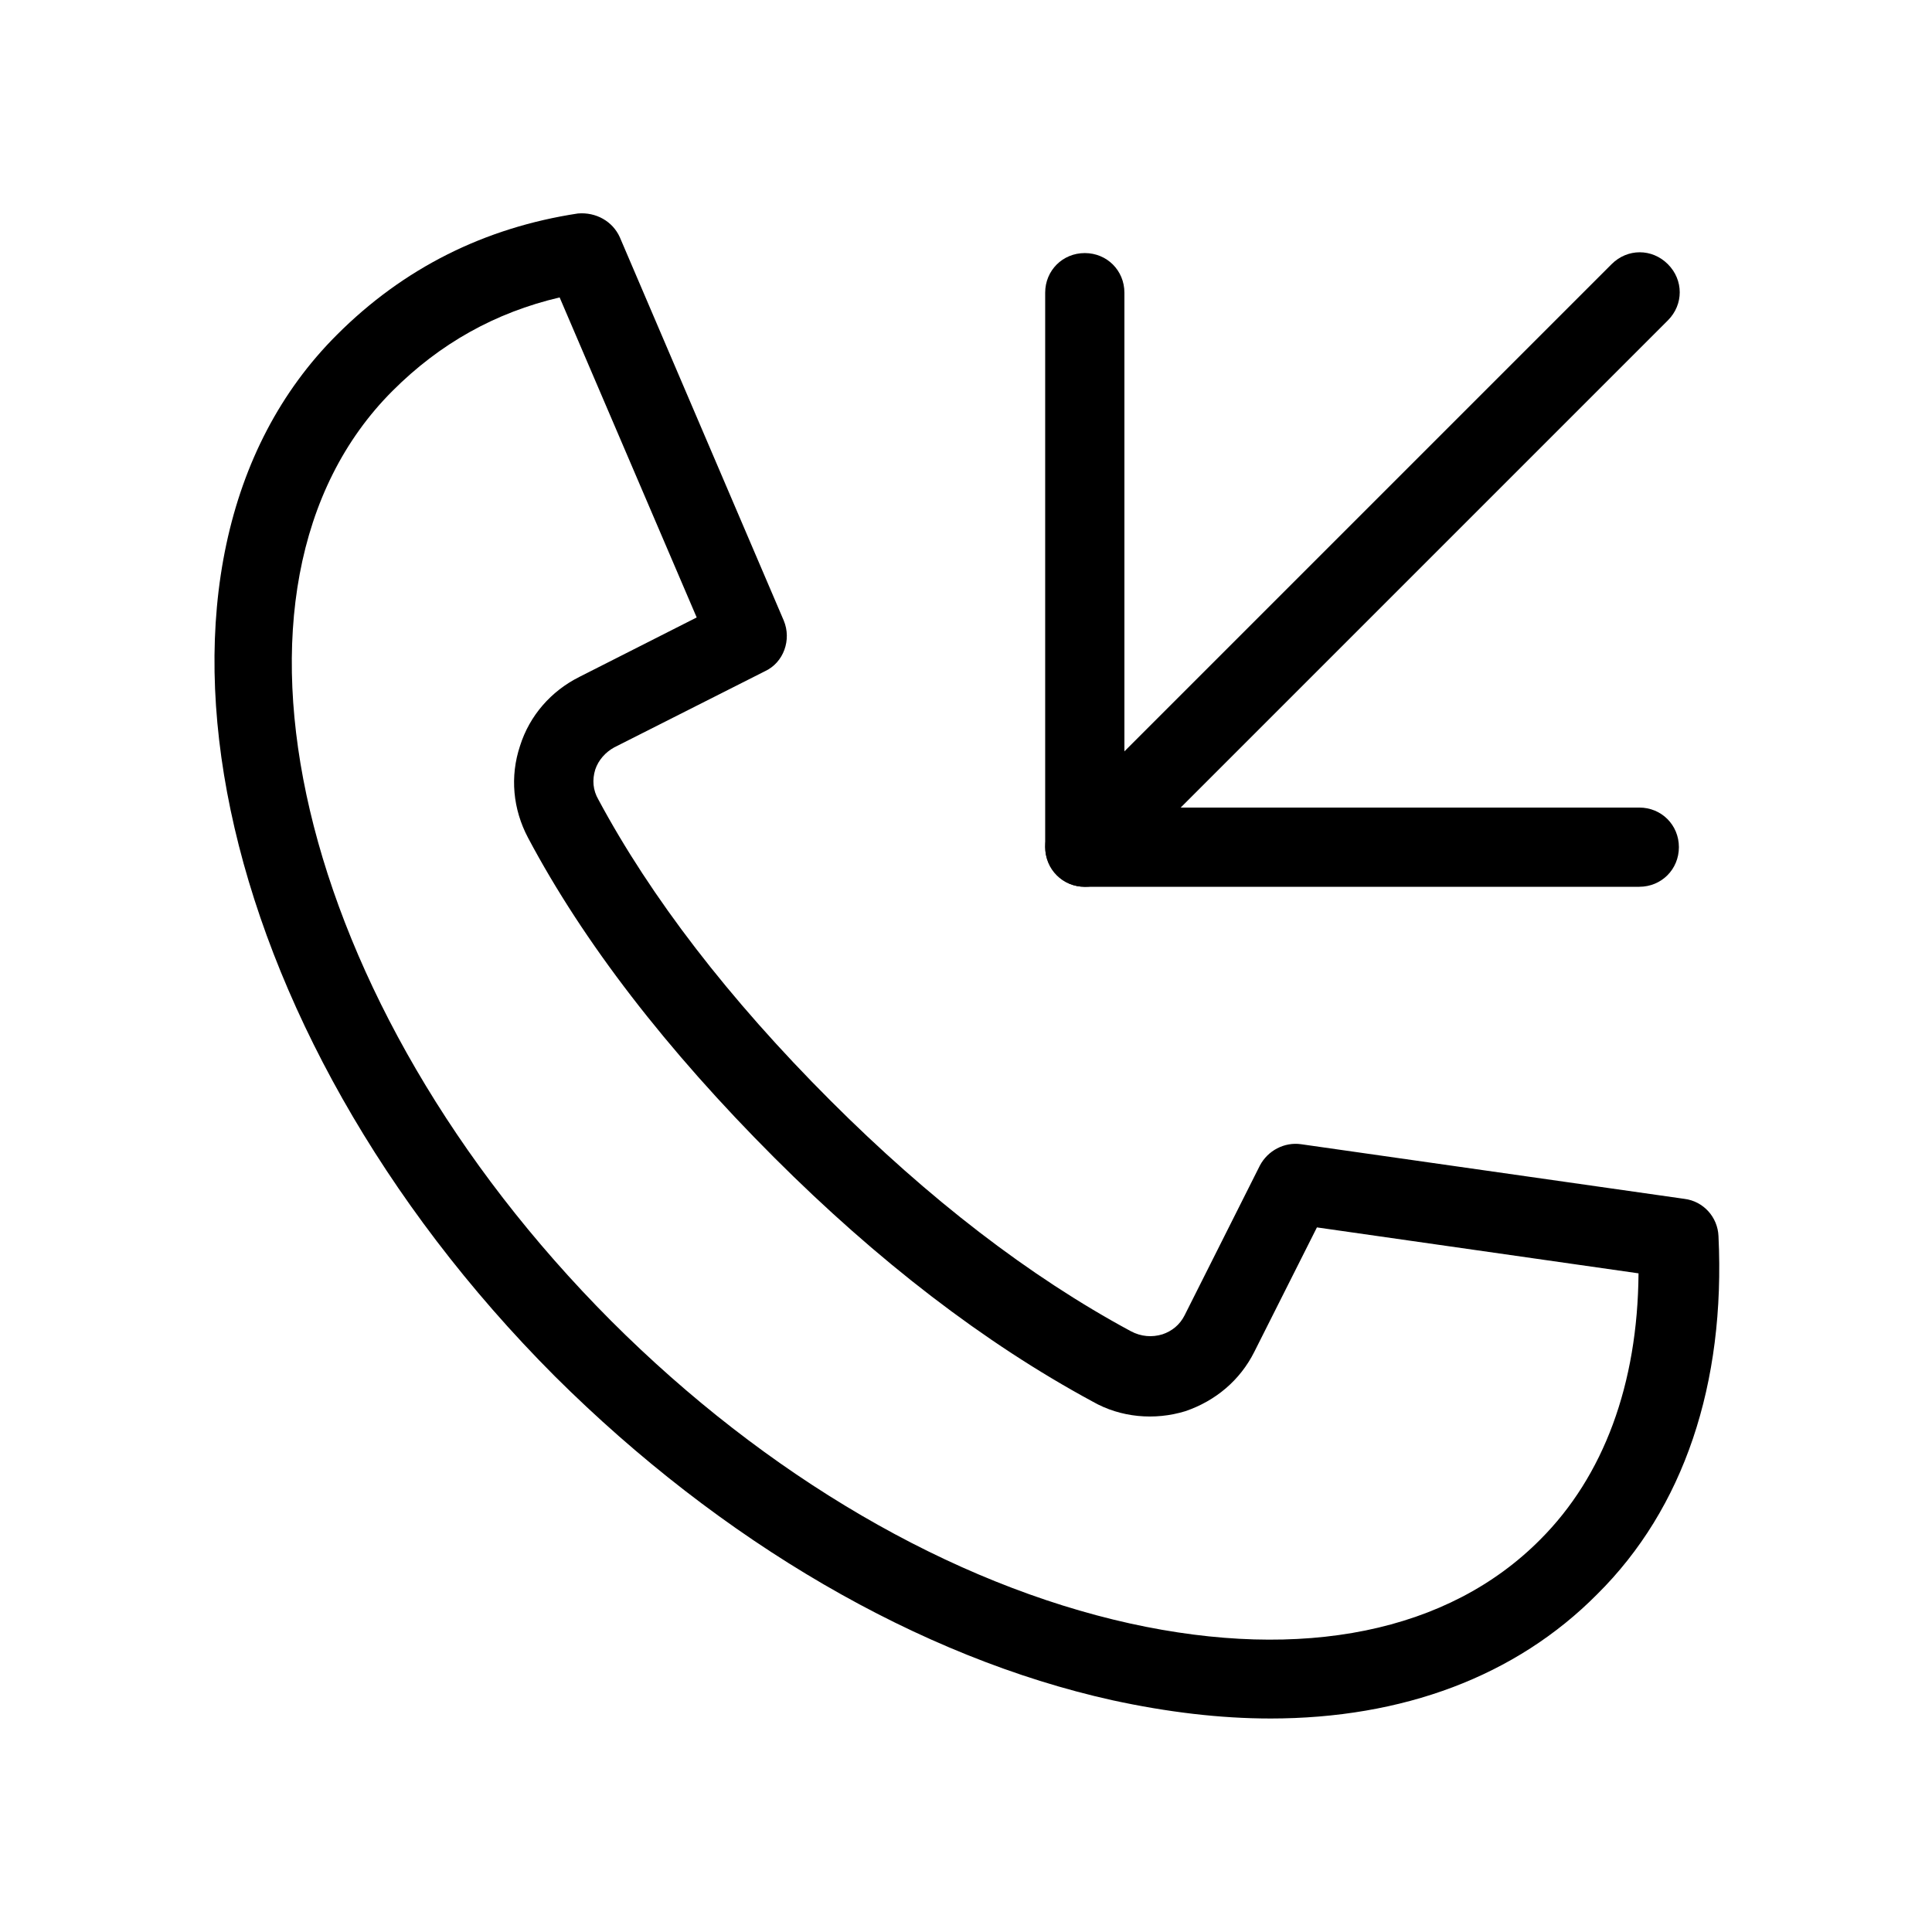
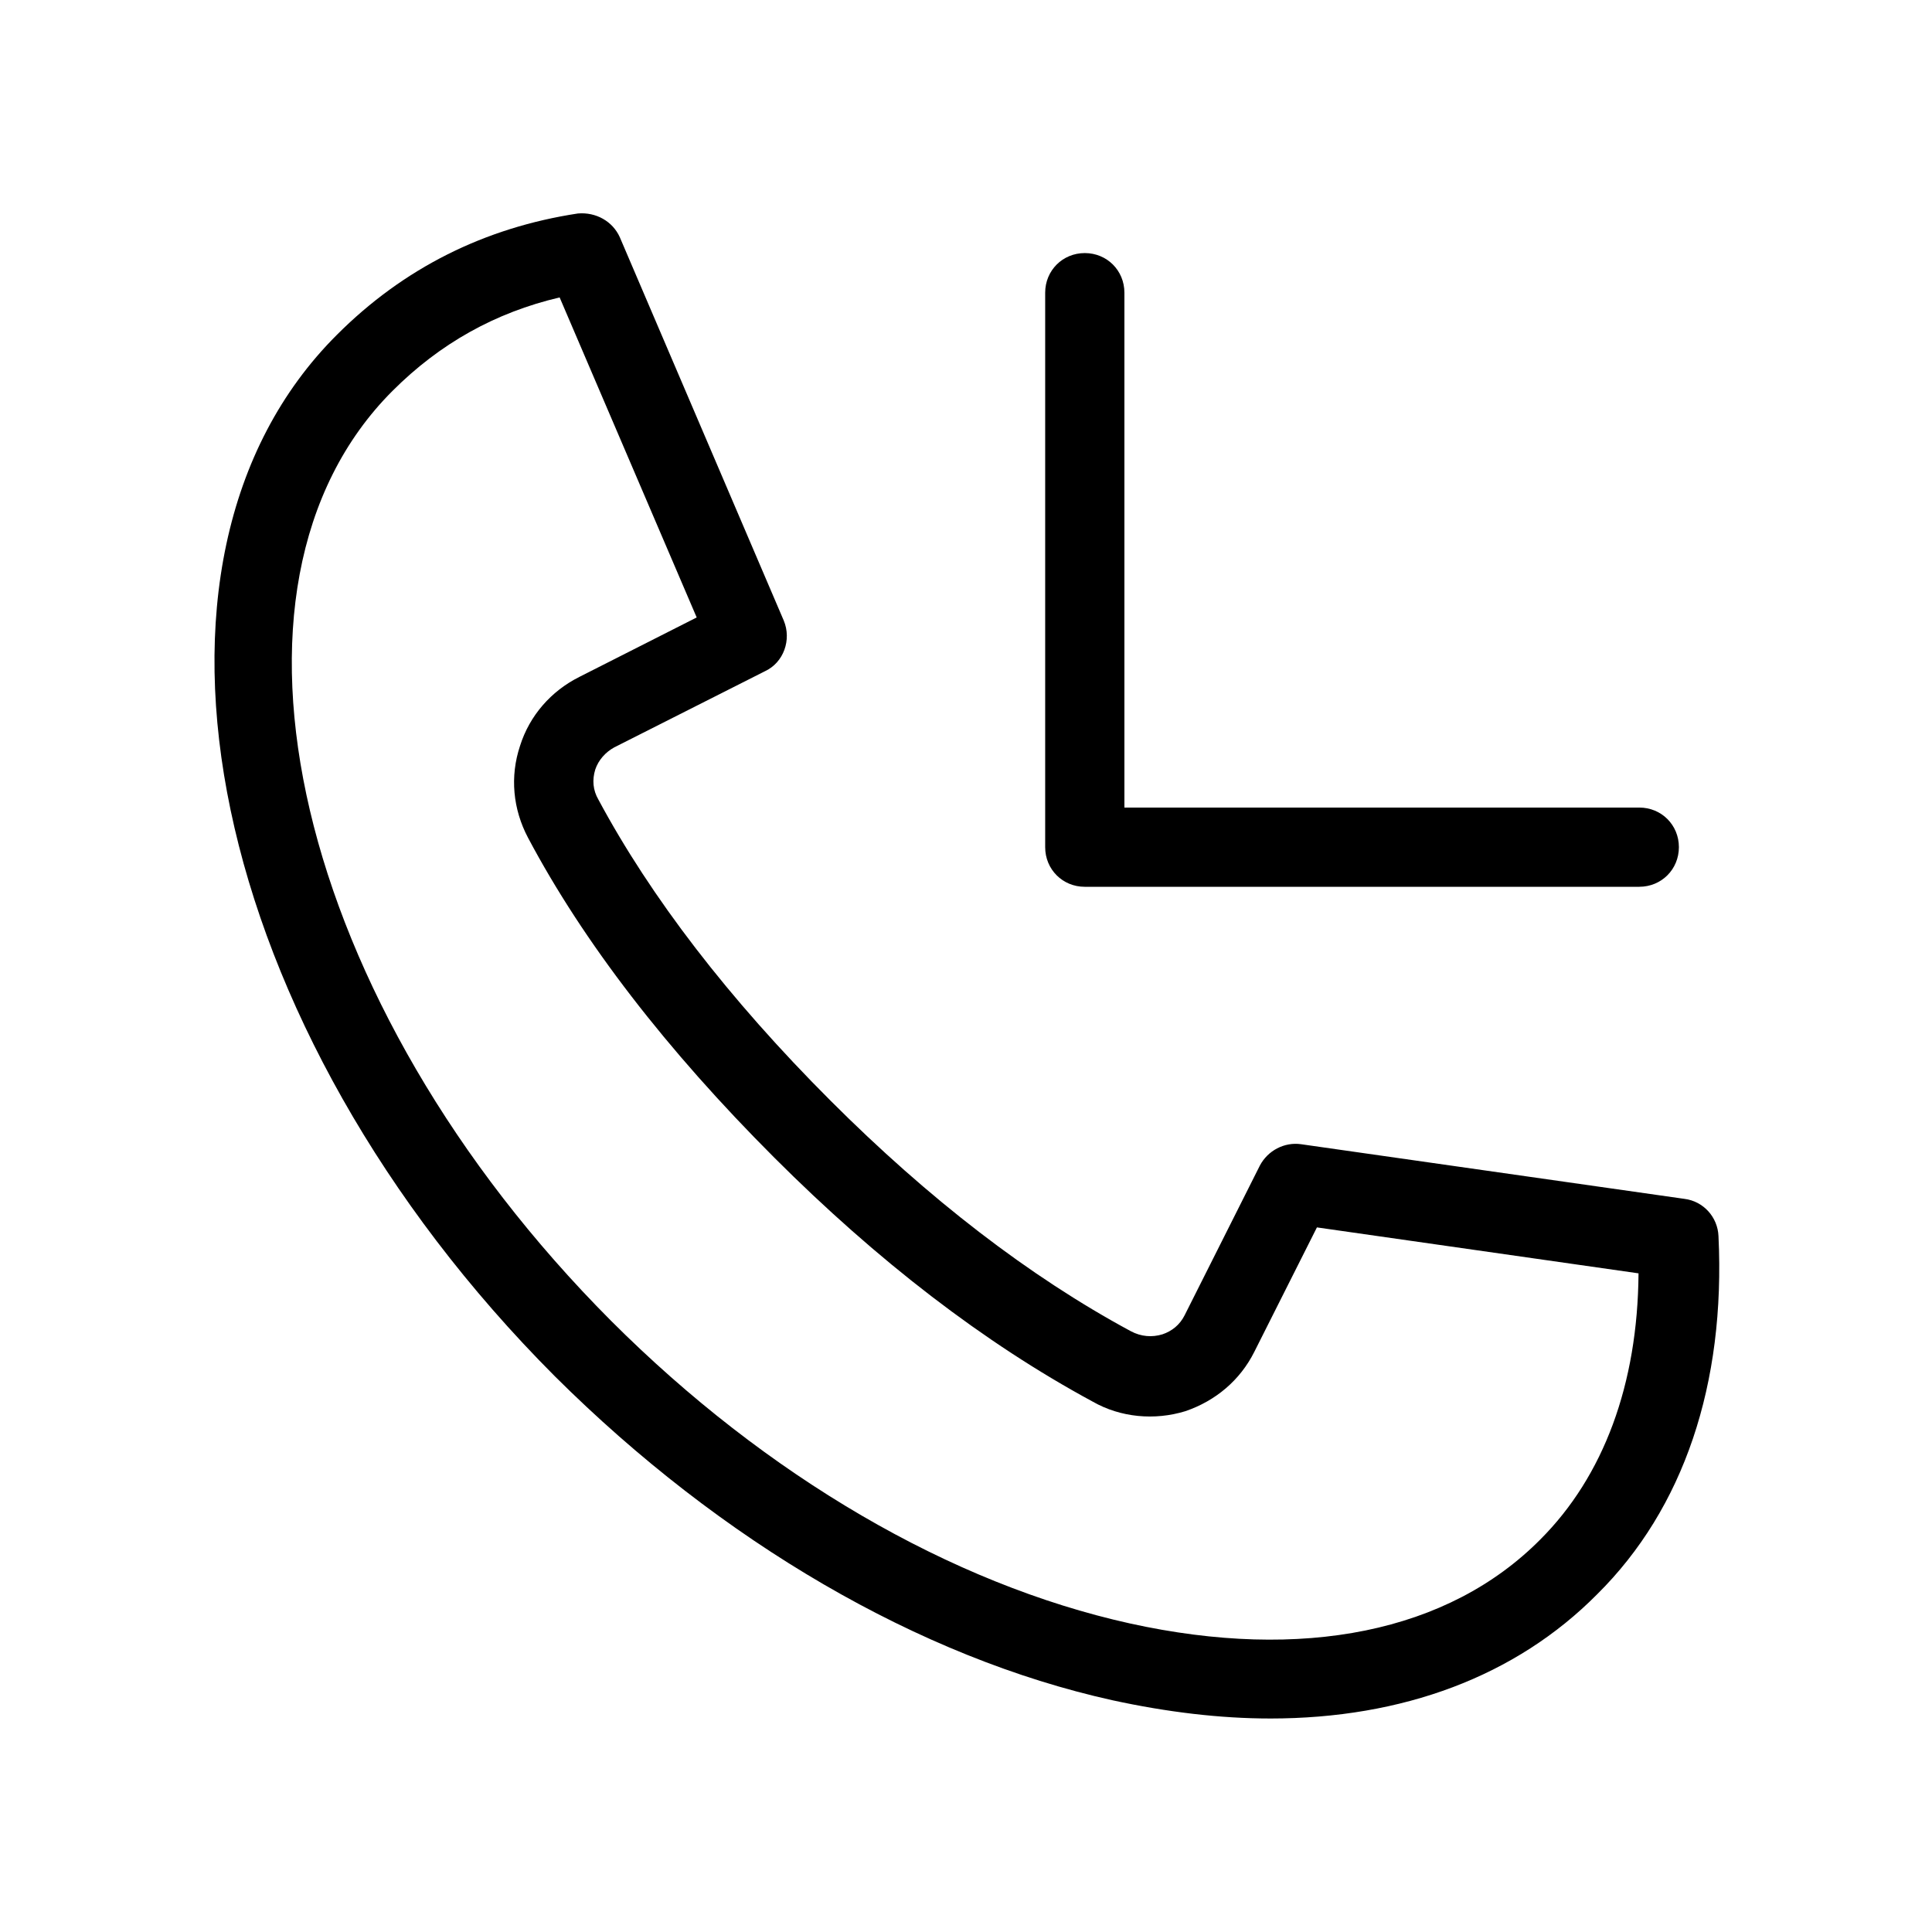
<svg xmlns="http://www.w3.org/2000/svg" fill="#000000" width="800px" height="800px" version="1.1" viewBox="144 144 512 512">
  <g>
    <path d="m480.61 599.42c-13.227 0-27.289-1.68-41.773-4.828-51.219-11.336-103.7-41.984-147.79-85.859-91.945-92.152-117.98-216-57.73-276.04 17.633-17.633 39.047-28.34 63.816-32.117 4.828-0.422 9.238 2.098 11.125 6.297l43.453 101.6c2.098 5.039 0 11.125-5.039 13.434l-39.883 20.152c-2.309 1.262-4.199 3.359-5.039 5.879-0.84 2.731-0.629 5.457 0.84 7.977 13.855 25.82 34.426 52.691 61.508 79.77 26.031 26.031 52.691 46.602 79.559 61.086 2.731 1.469 5.668 1.68 8.398 0.84 2.519-0.84 4.617-2.519 5.879-5.039l19.941-39.676c2.098-3.988 6.508-6.297 10.914-5.668l101.6 14.484c5.039 0.629 8.816 4.828 9.027 9.867 1.891 39.254-9.238 72.211-32.117 94.883-21.621 21.836-51.641 32.961-86.695 32.961zm-188.3-376.6c-17.004 3.988-31.699 12.176-44.293 24.773-51.852 51.852-25.82 162.48 57.938 246.45 41.145 41.145 90.055 69.695 137.5 80.191 45.762 10.078 84.387 2.309 108.74-22.25 16.793-16.793 25.82-41.145 26.031-70.535l-85.227-12.176-16.582 32.957c-3.777 7.559-10.285 13.016-18.262 15.742-8.188 2.519-17.215 1.68-24.562-2.519-28.758-15.535-57.098-37.367-84.387-64.656-28.551-28.551-50.59-57.098-65.285-84.809-3.988-7.559-4.828-16.164-2.098-24.352 2.519-7.977 8.188-14.484 15.742-18.262l31.066-15.742z" />
    <path d="m578.43 379.01h-146.95c-5.879 0-10.496-4.617-10.496-10.496v-146.95c0.004-5.879 4.621-10.496 10.5-10.496 5.875 0 10.496 4.617 10.496 10.496v136.45h136.45c5.879 0 10.496 4.617 10.496 10.496-0.004 5.875-4.621 10.496-10.5 10.496z" />
-     <path d="m431.49 379.01c-2.731 0-5.457-1.051-7.348-3.148-4.199-4.199-4.199-10.707 0-14.906l146.95-146.95c4.199-4.199 10.707-4.199 14.906 0 4.199 4.199 4.199 10.707 0 14.906l-146.95 146.95c-2.102 2.098-4.832 3.148-7.559 3.148z" />
  </g>
</svg>